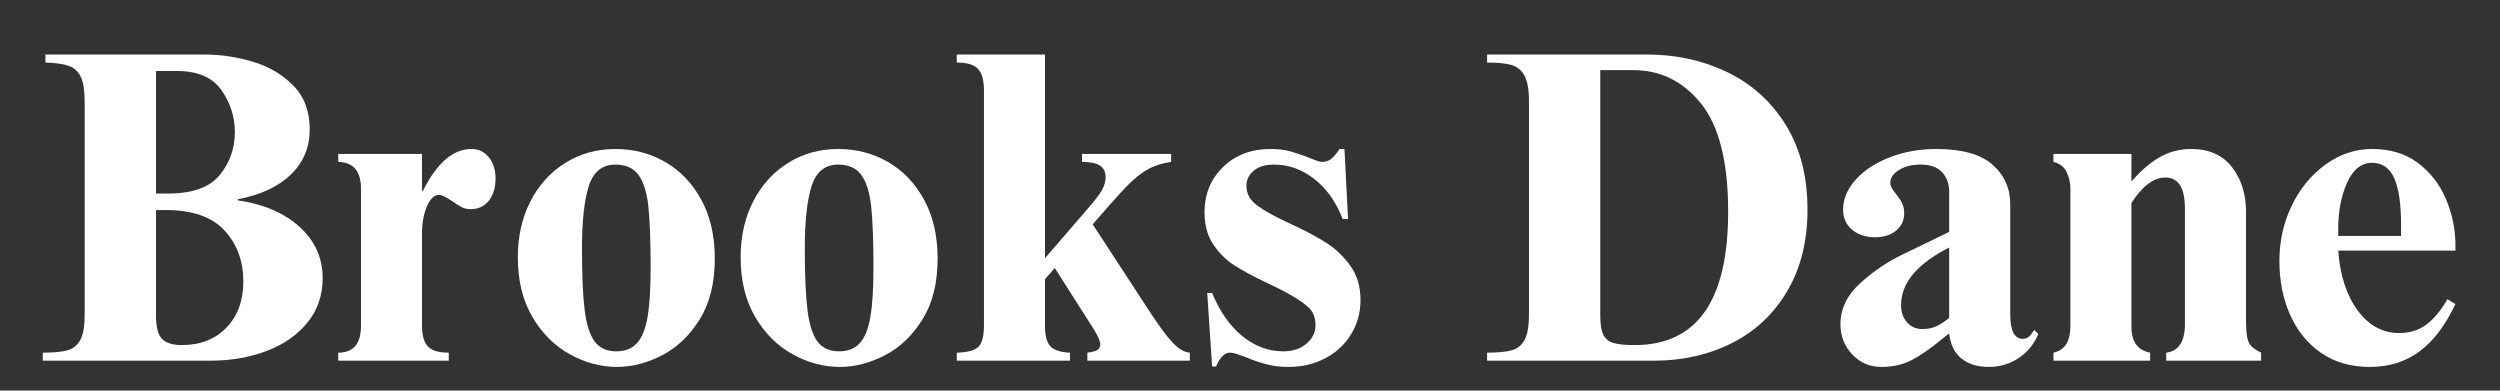
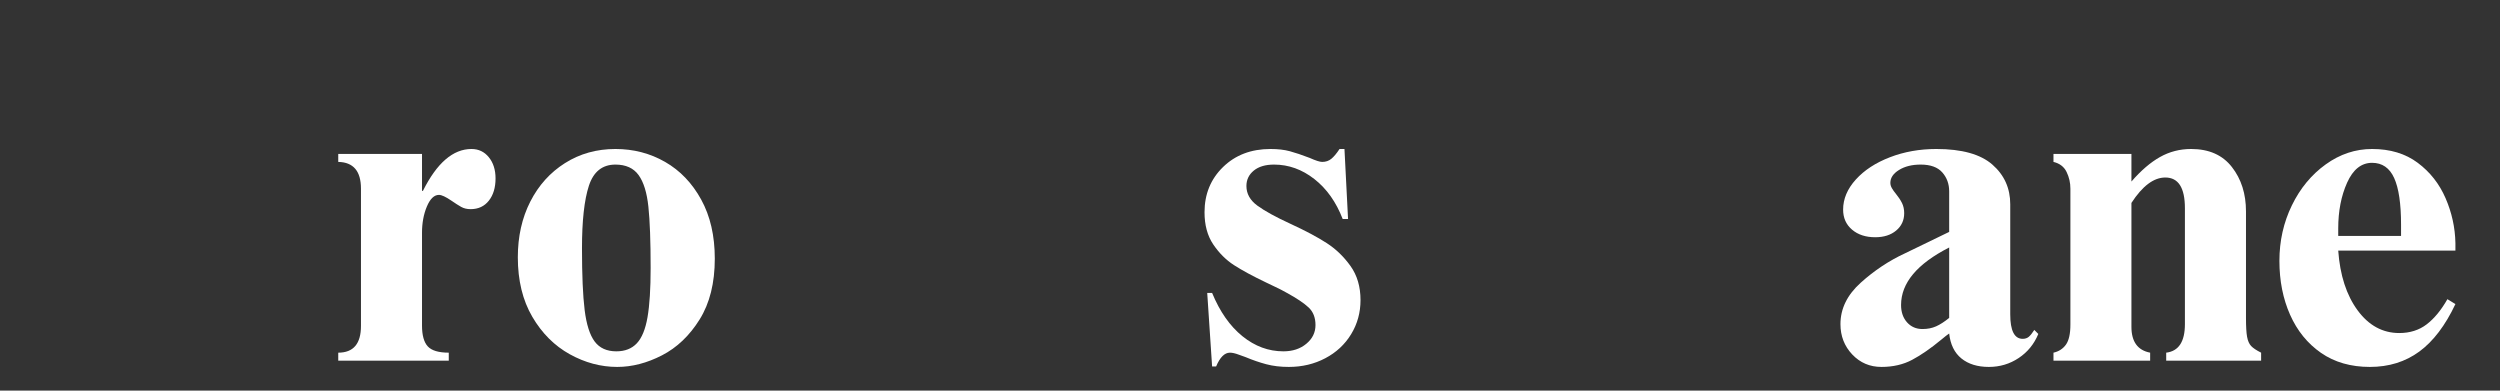
<svg xmlns="http://www.w3.org/2000/svg" version="1.0" preserveAspectRatio="xMidYMid meet" height="250" viewBox="0 0 1200 187.5" zoomAndPan="magnify" width="1600">
  <rect x="0" y="0" width="1200" height="187.5" fill="#333333" stroke="none" />
  <defs>
    <g />
  </defs>
  <g fill-opacity="1" fill="#ffffff">
    <g transform="translate(17.328, 173.125)">
      <g>
-         <path d="M 131.344 -111.016 C 131.344 -102.461 128.348 -95.258 122.359 -89.406 C 116.367 -83.562 107.812 -79.57 96.688 -77.438 L 96.688 -77 C 109.238 -75.145 119.188 -70.867 126.531 -64.172 C 133.875 -57.473 137.547 -49.273 137.547 -39.578 C 137.547 -31.305 135.082 -24.176 130.156 -18.188 C 125.238 -12.195 118.68 -7.664 110.484 -4.594 C 102.285 -1.531 93.406 0 83.844 0 L 3.203 0 L 3.203 -3.844 C 8.484 -3.844 12.477 -4.234 15.188 -5.016 C 17.895 -5.805 19.926 -7.484 21.281 -10.047 C 22.633 -12.617 23.312 -16.688 23.312 -22.25 L 23.312 -124.5 C 23.312 -129.625 22.703 -133.504 21.484 -136.141 C 20.273 -138.785 18.352 -140.57 15.719 -141.5 C 13.082 -142.426 9.336 -142.961 4.484 -143.109 L 4.484 -146.953 L 80.859 -146.953 C 88.555 -146.953 96.254 -145.812 103.953 -143.531 C 111.66 -141.25 118.148 -137.43 123.422 -132.078 C 128.703 -126.734 131.344 -119.711 131.344 -111.016 Z M 63.312 -80.219 C 75.008 -80.219 83.281 -83.176 88.125 -89.094 C 92.977 -95.008 95.406 -101.891 95.406 -109.734 C 95.406 -117.004 93.266 -123.707 88.984 -129.844 C 84.703 -135.977 77.57 -139.047 67.594 -139.047 L 57.547 -139.047 L 57.547 -80.219 Z M 69.953 -7.484 C 78.785 -7.484 85.91 -10.266 91.328 -15.828 C 96.754 -21.391 99.469 -28.805 99.469 -38.078 C 99.469 -47.773 96.473 -55.898 90.484 -62.453 C 84.492 -69.016 75.082 -72.297 62.25 -72.297 L 57.547 -72.297 L 57.547 -21.812 C 57.547 -16.113 58.539 -12.301 60.531 -10.375 C 62.531 -8.445 65.672 -7.484 69.953 -7.484 Z M 69.953 -7.484" />
-       </g>
+         </g>
    </g>
  </g>
  <g fill-opacity="1" fill="#ffffff">
    <g transform="translate(160.001, 173.125)">
      <g>
        <path d="M 66.312 -101.609 C 69.727 -101.609 72.504 -100.285 74.641 -97.641 C 76.785 -95.004 77.859 -91.617 77.859 -87.484 C 77.859 -83.066 76.785 -79.504 74.641 -76.797 C 72.504 -74.086 69.586 -72.734 65.891 -72.734 C 64.172 -72.734 62.672 -73.086 61.391 -73.797 C 60.109 -74.516 58.539 -75.516 56.688 -76.797 C 53.977 -78.648 51.984 -79.578 50.703 -79.578 C 48.41 -79.578 46.477 -77.723 44.906 -74.016 C 43.344 -70.305 42.562 -66.098 42.562 -61.391 L 42.562 -16.906 C 42.562 -12.195 43.488 -8.844 45.344 -6.844 C 47.195 -4.844 50.551 -3.844 55.406 -3.844 L 55.406 0 L 2.359 0 L 2.359 -3.844 C 9.629 -3.844 13.266 -8.125 13.266 -16.688 L 13.266 -82.562 C 13.266 -90.977 9.629 -95.258 2.359 -95.406 L 2.359 -99.25 L 42.562 -99.25 L 42.562 -81.5 L 43 -81.5 C 49.695 -94.906 57.469 -101.609 66.312 -101.609 Z M 66.312 -101.609" />
      </g>
    </g>
  </g>
  <g fill-opacity="1" fill="#ffffff">
    <g transform="translate(242.353, 173.125)">
      <g>
        <path d="M 53.047 -101.609 C 61.742 -101.609 69.691 -99.539 76.891 -95.406 C 84.098 -91.27 89.875 -85.242 94.219 -77.328 C 98.57 -69.41 100.75 -59.961 100.75 -48.984 C 100.75 -37.285 98.32 -27.551 93.469 -19.781 C 88.625 -12.008 82.598 -6.27 75.391 -2.562 C 68.191 1.145 61.031 3 53.906 3 C 46.062 3 38.469 0.969 31.125 -3.094 C 23.781 -7.164 17.789 -13.156 13.156 -21.062 C 8.52 -28.977 6.203 -38.5 6.203 -49.625 C 6.203 -59.602 8.195 -68.516 12.188 -76.359 C 16.188 -84.203 21.75 -90.367 28.875 -94.859 C 36.008 -99.359 44.066 -101.609 53.047 -101.609 Z M 37 -53.906 C 37 -41.07 37.426 -31.195 38.281 -24.281 C 39.145 -17.363 40.75 -12.332 43.094 -9.188 C 45.445 -6.051 48.91 -4.484 53.484 -4.484 C 57.617 -4.484 60.895 -5.766 63.312 -8.328 C 65.738 -10.898 67.453 -15.07 68.453 -20.844 C 69.453 -26.625 69.953 -34.508 69.953 -44.5 C 69.953 -57.332 69.594 -67.133 68.875 -73.906 C 68.164 -80.676 66.598 -85.738 64.172 -89.094 C 61.742 -92.445 58.035 -94.125 53.047 -94.125 C 46.773 -94.125 42.531 -90.734 40.312 -83.953 C 38.102 -77.18 37 -67.164 37 -53.906 Z M 37 -53.906" />
      </g>
    </g>
  </g>
  <g fill-opacity="1" fill="#ffffff">
    <g transform="translate(349.304, 173.125)">
      <g>
-         <path d="M 53.047 -101.609 C 61.742 -101.609 69.691 -99.539 76.891 -95.406 C 84.098 -91.27 89.875 -85.242 94.219 -77.328 C 98.57 -69.41 100.75 -59.961 100.75 -48.984 C 100.75 -37.285 98.32 -27.551 93.469 -19.781 C 88.625 -12.008 82.598 -6.27 75.391 -2.562 C 68.191 1.145 61.031 3 53.906 3 C 46.062 3 38.469 0.969 31.125 -3.094 C 23.781 -7.164 17.789 -13.156 13.156 -21.062 C 8.52 -28.977 6.203 -38.5 6.203 -49.625 C 6.203 -59.602 8.195 -68.516 12.188 -76.359 C 16.188 -84.203 21.75 -90.367 28.875 -94.859 C 36.008 -99.359 44.066 -101.609 53.047 -101.609 Z M 37 -53.906 C 37 -41.07 37.426 -31.195 38.281 -24.281 C 39.145 -17.363 40.75 -12.332 43.094 -9.188 C 45.445 -6.051 48.91 -4.484 53.484 -4.484 C 57.617 -4.484 60.895 -5.766 63.312 -8.328 C 65.738 -10.898 67.453 -15.07 68.453 -20.844 C 69.453 -26.625 69.953 -34.508 69.953 -44.5 C 69.953 -57.332 69.594 -67.133 68.875 -73.906 C 68.164 -80.676 66.598 -85.738 64.172 -89.094 C 61.742 -92.445 58.035 -94.125 53.047 -94.125 C 46.773 -94.125 42.531 -90.734 40.312 -83.953 C 38.102 -77.18 37 -67.164 37 -53.906 Z M 37 -53.906" />
-       </g>
+         </g>
    </g>
  </g>
  <g fill-opacity="1" fill="#ffffff">
    <g transform="translate(456.254, 173.125)">
      <g>
-         <path d="M 45.344 -49.203 L 65.672 -72.734 C 69.379 -77.004 71.766 -80.141 72.828 -82.141 C 73.898 -84.141 74.438 -86.066 74.438 -87.922 C 74.438 -90.629 73.508 -92.551 71.656 -93.688 C 69.801 -94.832 66.953 -95.406 63.109 -95.406 L 63.109 -99.25 L 105.891 -99.25 L 105.891 -95.406 C 101.609 -94.832 97.828 -93.617 94.547 -91.766 C 91.266 -89.91 87.91 -87.203 84.484 -83.641 C 81.066 -80.078 75.648 -74.016 68.234 -65.453 L 94.766 -24.812 C 99.754 -17.113 103.707 -11.727 106.625 -8.656 C 109.551 -5.594 112.301 -3.988 114.875 -3.844 L 114.875 0 L 65.672 0 L 65.672 -3.844 C 67.953 -4.133 69.555 -4.562 70.484 -5.125 C 71.41 -5.695 71.875 -6.629 71.875 -7.922 C 71.875 -9.203 70.945 -11.41 69.094 -14.547 L 50.047 -44.5 L 45.344 -39.141 L 45.344 -16.688 C 45.344 -11.832 46.27 -8.516 48.125 -6.734 C 49.977 -4.953 53.047 -3.988 57.328 -3.844 L 57.328 0 L 3 0 L 3 -3.844 C 8.27 -3.988 11.758 -4.953 13.469 -6.734 C 15.188 -8.516 16.047 -11.973 16.047 -17.109 L 16.047 -129.625 C 16.047 -134.613 15.082 -138.109 13.156 -140.109 C 11.227 -142.109 7.844 -143.109 3 -143.109 L 3 -146.953 L 45.344 -146.953 Z M 45.344 -49.203" />
-       </g>
+         </g>
    </g>
  </g>
  <g fill-opacity="1" fill="#ffffff">
    <g transform="translate(574.328, 173.125)">
      <g>
        <path d="M 35.516 -101.609 C 39.078 -101.609 42.176 -101.25 44.812 -100.531 C 47.445 -99.82 50.617 -98.754 54.328 -97.328 C 57.18 -96.047 59.18 -95.406 60.328 -95.406 C 62.035 -95.406 63.492 -95.898 64.703 -96.891 C 65.922 -97.891 67.238 -99.461 68.656 -101.609 L 71.016 -101.609 L 72.734 -68.016 L 70.156 -68.016 C 67.02 -76.148 62.492 -82.535 56.578 -87.172 C 50.66 -91.805 44.207 -94.125 37.219 -94.125 C 33.082 -94.125 29.836 -93.16 27.484 -91.234 C 25.129 -89.305 23.953 -86.844 23.953 -83.844 C 23.953 -80.145 25.695 -77.008 29.188 -74.438 C 32.688 -71.875 38.004 -68.953 45.141 -65.672 C 52.266 -62.391 58.035 -59.32 62.453 -56.469 C 66.879 -53.613 70.695 -49.941 73.906 -45.453 C 77.113 -40.961 78.719 -35.508 78.719 -29.094 C 78.719 -23.102 77.219 -17.645 74.219 -12.719 C 71.227 -7.801 67.094 -3.953 61.812 -1.172 C 56.539 1.609 50.695 3 44.281 3 C 40.289 3 36.688 2.566 33.469 1.703 C 30.258 0.848 26.945 -0.289 23.531 -1.719 C 23.102 -1.852 22.031 -2.238 20.312 -2.875 C 18.602 -3.52 17.18 -3.844 16.047 -3.844 C 13.473 -3.844 11.258 -1.633 9.406 2.781 L 7.484 2.781 L 5.141 -32.516 L 7.484 -32.516 C 11.191 -23.523 16.039 -16.602 22.031 -11.75 C 28.02 -6.906 34.582 -4.484 41.719 -4.484 C 46.133 -4.484 49.801 -5.695 52.719 -8.125 C 55.645 -10.551 57.109 -13.547 57.109 -17.109 C 57.109 -20.672 56.004 -23.484 53.797 -25.547 C 51.586 -27.617 48.129 -29.941 43.422 -32.516 C 41.422 -33.648 39.566 -34.609 37.859 -35.391 C 36.148 -36.18 34.723 -36.863 33.578 -37.438 C 27.023 -40.57 21.82 -43.383 17.969 -45.875 C 14.113 -48.375 10.797 -51.691 8.016 -55.828 C 5.234 -59.961 3.844 -65.098 3.844 -71.234 C 3.844 -79.93 6.801 -87.164 12.719 -92.938 C 18.645 -98.719 26.242 -101.609 35.516 -101.609 Z M 35.516 -101.609" />
      </g>
    </g>
  </g>
  <g fill-opacity="1" fill="#ffffff">
    <g transform="translate(656.68, 173.125)">
      <g />
    </g>
  </g>
  <g fill-opacity="1" fill="#ffffff">
    <g transform="translate(710.156, 173.125)">
      <g>
-         <path d="M 157.438 -72.516 C 157.438 -57.398 154.191 -44.352 147.703 -33.375 C 141.211 -22.395 132.367 -14.086 121.172 -8.453 C 109.984 -2.816 97.539 0 83.844 0 L 3.641 0 L 3.641 -3.844 C 8.91 -3.844 12.898 -4.234 15.609 -5.016 C 18.316 -5.805 20.348 -7.484 21.703 -10.047 C 23.066 -12.617 23.75 -16.688 23.75 -22.25 L 23.75 -124.5 C 23.75 -130.051 23.035 -134.145 21.609 -136.781 C 20.18 -139.426 18.113 -141.141 15.406 -141.922 C 12.695 -142.711 8.773 -143.109 3.641 -143.109 L 3.641 -146.953 L 80.422 -146.953 C 94.398 -146.953 107.234 -144.133 118.922 -138.5 C 130.617 -132.875 139.961 -124.461 146.953 -113.266 C 153.941 -102.066 157.438 -88.484 157.438 -72.516 Z M 74.438 -7.484 C 104.383 -7.484 119.359 -28.801 119.359 -71.438 C 119.359 -95.258 115.047 -112.551 106.422 -123.312 C 97.797 -134.082 86.922 -139.469 73.797 -139.469 L 57.969 -139.469 L 57.969 -21.812 C 57.969 -17.676 58.43 -14.609 59.359 -12.609 C 60.285 -10.617 61.891 -9.266 64.172 -8.547 C 66.453 -7.836 69.875 -7.484 74.438 -7.484 Z M 74.438 -7.484" />
-       </g>
+         </g>
    </g>
  </g>
  <g fill-opacity="1" fill="#ffffff">
    <g transform="translate(875.074, 173.125)">
      <g>
        <path d="M 54.328 -101.609 C 66.598 -101.609 75.582 -99.109 81.281 -94.109 C 86.988 -89.117 89.844 -82.773 89.844 -75.078 L 89.844 -22.25 C 89.844 -14.406 91.836 -10.484 95.828 -10.484 C 96.973 -10.484 97.938 -10.801 98.719 -11.438 C 99.5 -12.082 100.391 -13.191 101.391 -14.766 L 103.312 -12.828 C 101.32 -7.984 98.188 -4.133 93.906 -1.281 C 89.625 1.57 84.848 3 79.578 3 C 74.148 3 69.758 1.645 66.406 -1.062 C 63.062 -3.781 61.102 -7.773 60.531 -13.047 C 59.676 -12.473 58.395 -11.473 56.688 -10.047 C 51.695 -5.91 47.062 -2.703 42.781 -0.422 C 38.5 1.859 33.578 3 28.016 3 C 22.453 3 17.781 1.004 14 -2.984 C 10.227 -6.984 8.344 -11.836 8.344 -17.547 C 8.344 -24.953 11.586 -31.578 18.078 -37.422 C 24.566 -43.273 31.66 -47.984 39.359 -51.547 L 60.531 -61.812 L 60.531 -81.281 C 60.531 -84.844 59.426 -87.875 57.219 -90.375 C 55.008 -92.875 51.551 -94.125 46.844 -94.125 C 42.707 -94.125 39.25 -93.266 36.469 -91.547 C 33.688 -89.836 32.297 -87.77 32.297 -85.344 C 32.297 -84.488 32.547 -83.633 33.047 -82.781 C 33.547 -81.926 34.148 -81.07 34.859 -80.219 C 36.148 -78.645 37.148 -77.145 37.859 -75.719 C 38.578 -74.289 38.938 -72.648 38.938 -70.797 C 38.938 -67.379 37.648 -64.598 35.078 -62.453 C 32.516 -60.316 29.164 -59.25 25.031 -59.25 C 20.469 -59.25 16.758 -60.461 13.906 -62.891 C 11.051 -65.316 9.625 -68.523 9.625 -72.516 C 9.625 -77.648 11.656 -82.461 15.719 -86.953 C 19.781 -91.441 25.234 -95.004 32.078 -97.641 C 38.93 -100.285 46.348 -101.609 54.328 -101.609 Z M 37.438 -26.734 C 37.438 -23.316 38.395 -20.535 40.312 -18.391 C 42.238 -16.254 44.703 -15.188 47.703 -15.188 C 50.129 -15.188 52.301 -15.613 54.219 -16.469 C 56.145 -17.32 58.25 -18.676 60.531 -20.531 L 60.531 -54.328 C 45.133 -46.484 37.438 -37.285 37.438 -26.734 Z M 37.438 -26.734" />
      </g>
    </g>
  </g>
  <g fill-opacity="1" fill="#ffffff">
    <g transform="translate(982.025, 173.125)">
      <g>
        <path d="M 69.734 -101.609 C 78.285 -101.609 84.805 -98.719 89.297 -92.938 C 93.797 -87.164 96.047 -80.07 96.047 -71.656 L 96.047 -20.531 C 96.047 -16.395 96.223 -13.363 96.578 -11.438 C 96.93 -9.52 97.57 -8.062 98.5 -7.062 C 99.426 -6.062 101.031 -4.988 103.312 -3.844 L 103.312 0 L 57.75 0 L 57.75 -3.844 C 63.738 -4.562 66.734 -9.129 66.734 -17.547 L 66.734 -73.156 C 66.734 -83 63.598 -87.922 57.328 -87.922 C 51.766 -87.922 46.344 -83.852 41.062 -75.719 L 41.062 -16.25 C 41.062 -9.125 44.055 -4.988 50.047 -3.844 L 50.047 0 L 3.641 0 L 3.641 -3.844 C 6.203 -4.414 8.195 -5.703 9.625 -7.703 C 11.051 -9.703 11.766 -12.91 11.766 -17.328 L 11.766 -82.562 C 11.766 -85.414 11.156 -88.086 9.938 -90.578 C 8.727 -93.078 6.629 -94.688 3.641 -95.406 L 3.641 -99.25 L 41.062 -99.25 L 41.062 -85.984 C 45.633 -91.266 50.203 -95.188 54.766 -97.75 C 59.328 -100.32 64.316 -101.609 69.734 -101.609 Z M 69.734 -101.609" />
      </g>
    </g>
  </g>
  <g fill-opacity="1" fill="#ffffff">
    <g transform="translate(1088.975, 173.125)">
      <g>
        <path d="M 49.625 -101.609 C 58.32 -101.609 65.629 -99.395 71.547 -94.969 C 77.461 -90.551 81.914 -84.883 84.906 -77.969 C 87.906 -71.051 89.477 -63.883 89.625 -56.469 L 89.625 -52.828 L 33.375 -52.828 C 34.227 -40.992 37.328 -31.441 42.672 -24.172 C 48.023 -16.898 54.691 -13.266 62.672 -13.266 C 67.805 -13.266 72.191 -14.656 75.828 -17.438 C 79.461 -20.219 82.781 -24.242 85.781 -29.516 L 89.625 -27.172 C 84.781 -16.898 79.004 -9.301 72.297 -4.375 C 65.598 0.539 57.688 3 48.562 3 C 39.426 3 31.613 0.754 25.125 -3.734 C 18.645 -8.234 13.691 -14.332 10.266 -22.031 C 6.848 -29.727 5.141 -38.359 5.141 -47.922 C 5.141 -57.473 7.133 -66.348 11.125 -74.547 C 15.113 -82.742 20.531 -89.301 27.375 -94.219 C 34.219 -99.145 41.633 -101.609 49.625 -101.609 Z M 63.531 -65.234 C 63.531 -75.359 62.426 -82.844 60.219 -87.688 C 58.008 -92.539 54.477 -94.969 49.625 -94.969 C 44.488 -94.969 40.492 -91.797 37.641 -85.453 C 34.797 -79.109 33.375 -71.801 33.375 -63.531 L 33.375 -59.891 L 63.531 -59.891 Z M 63.531 -65.234" />
      </g>
    </g>
  </g>
</svg>